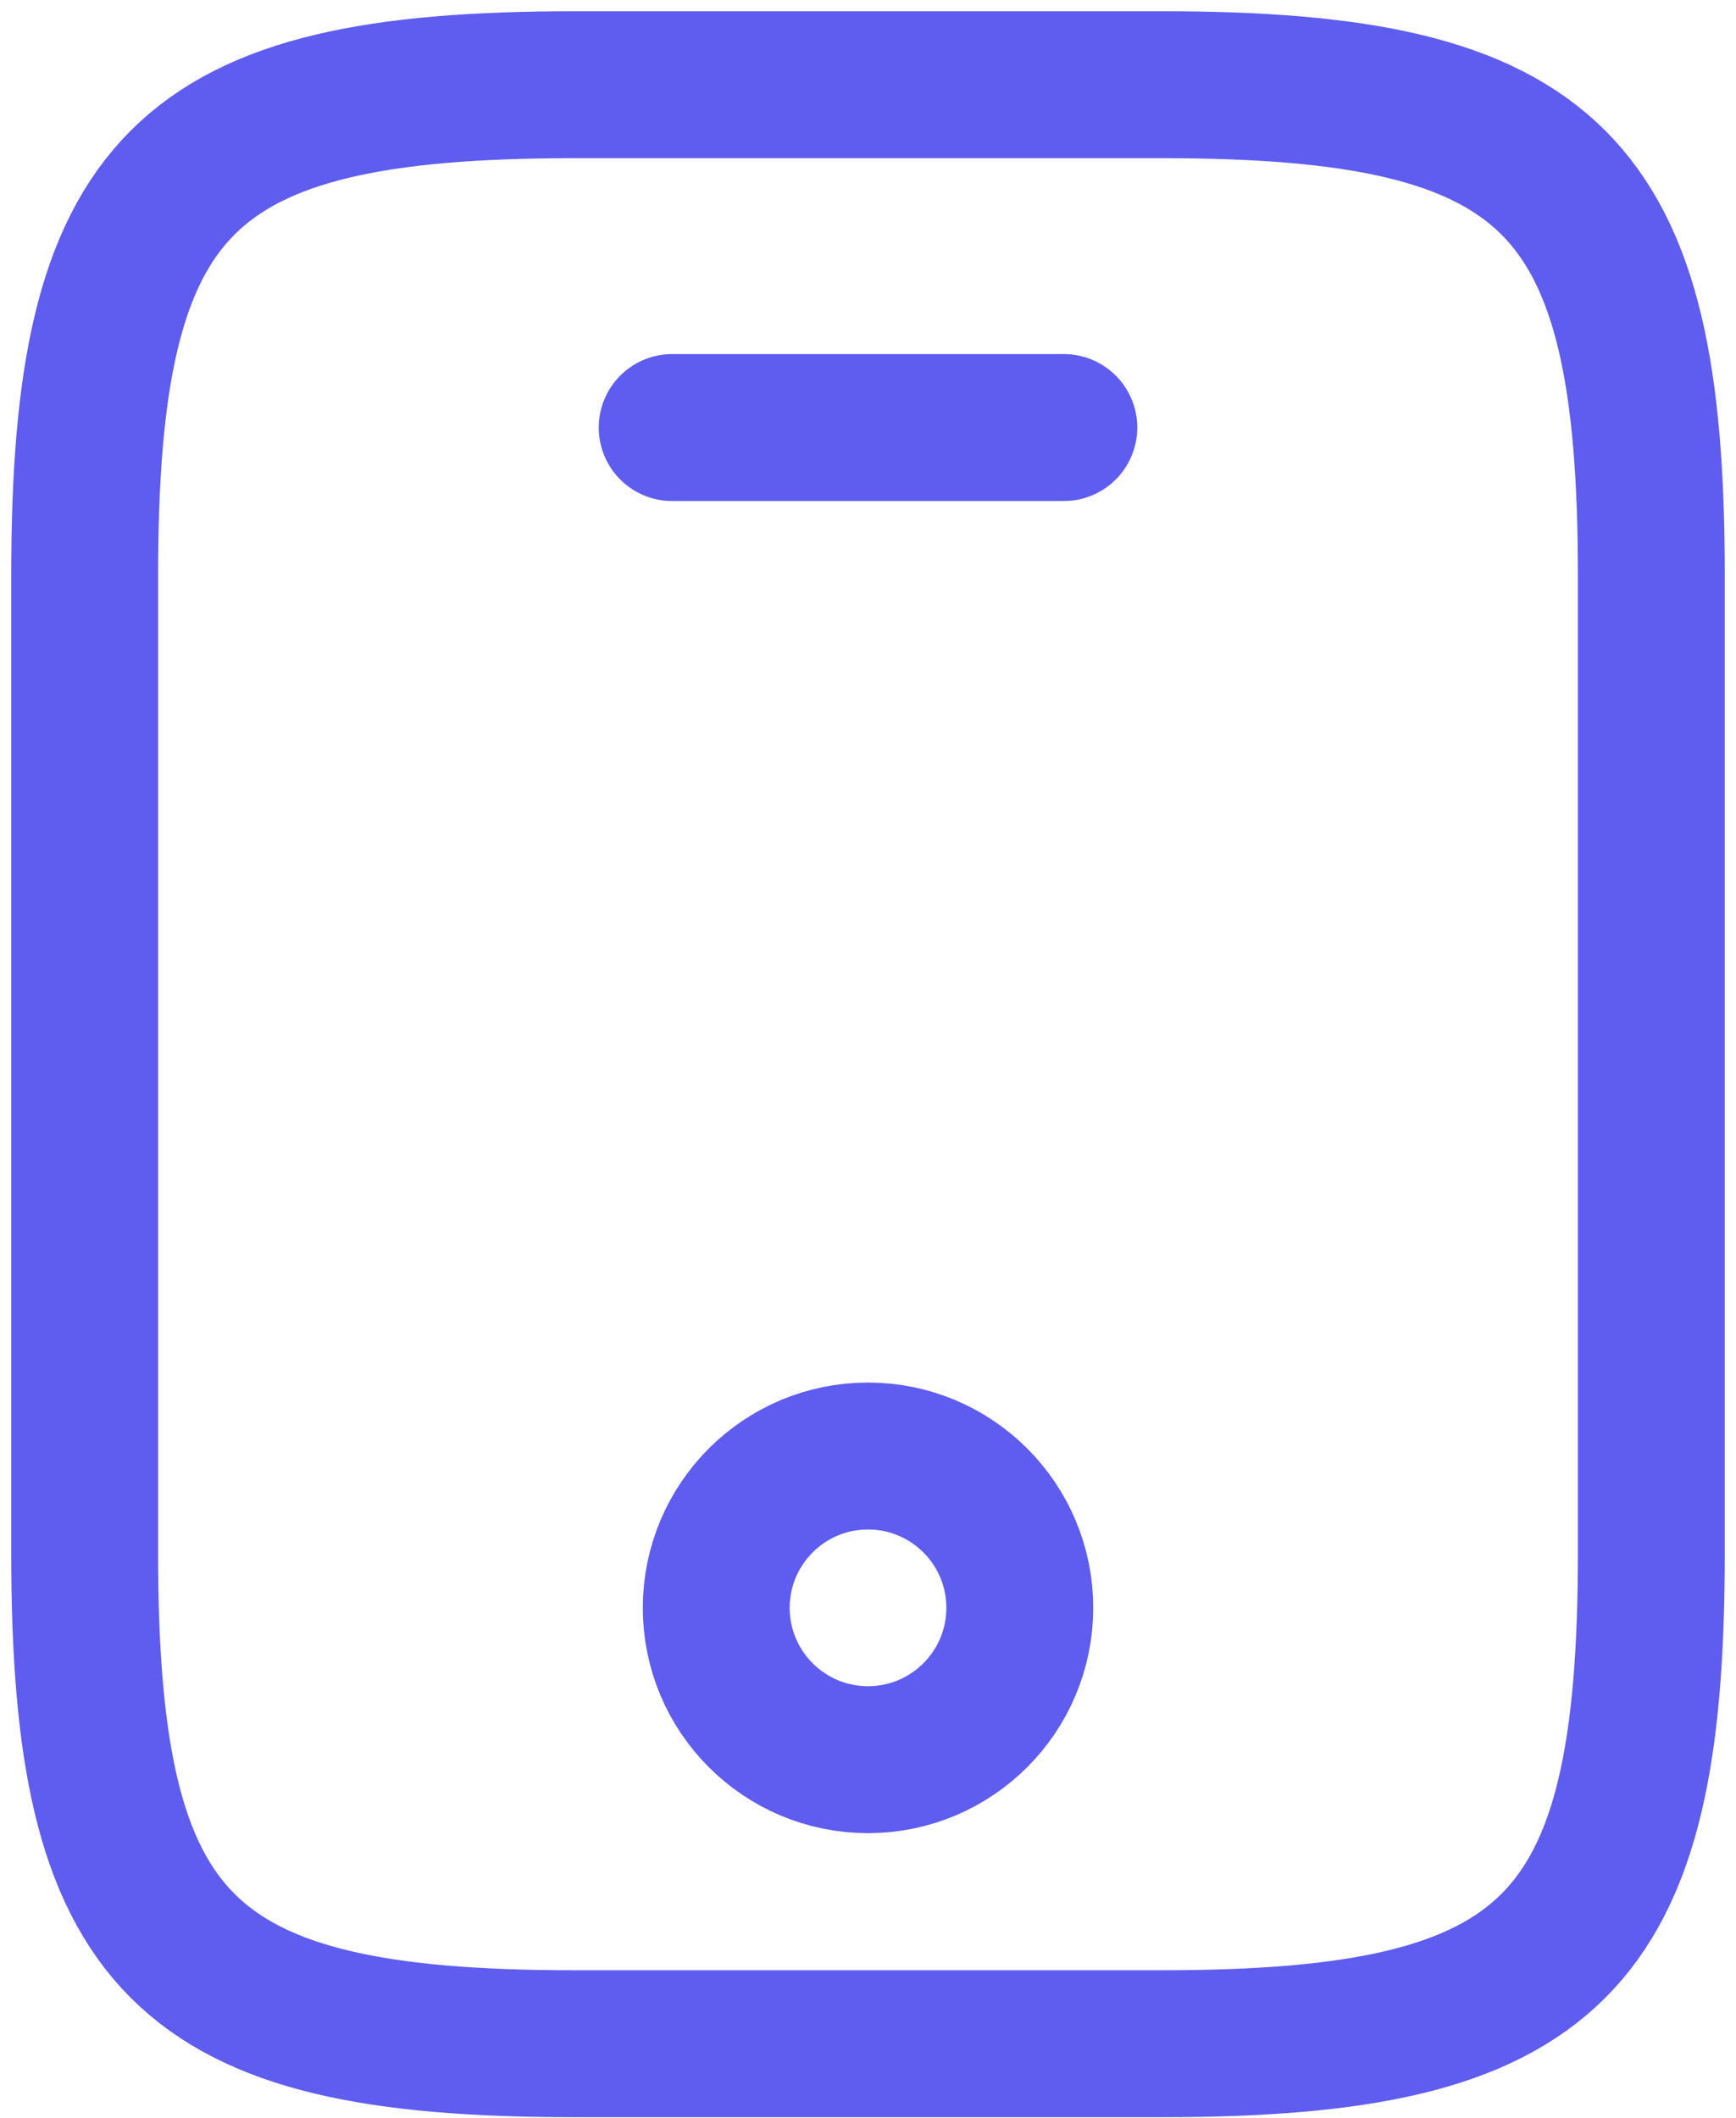
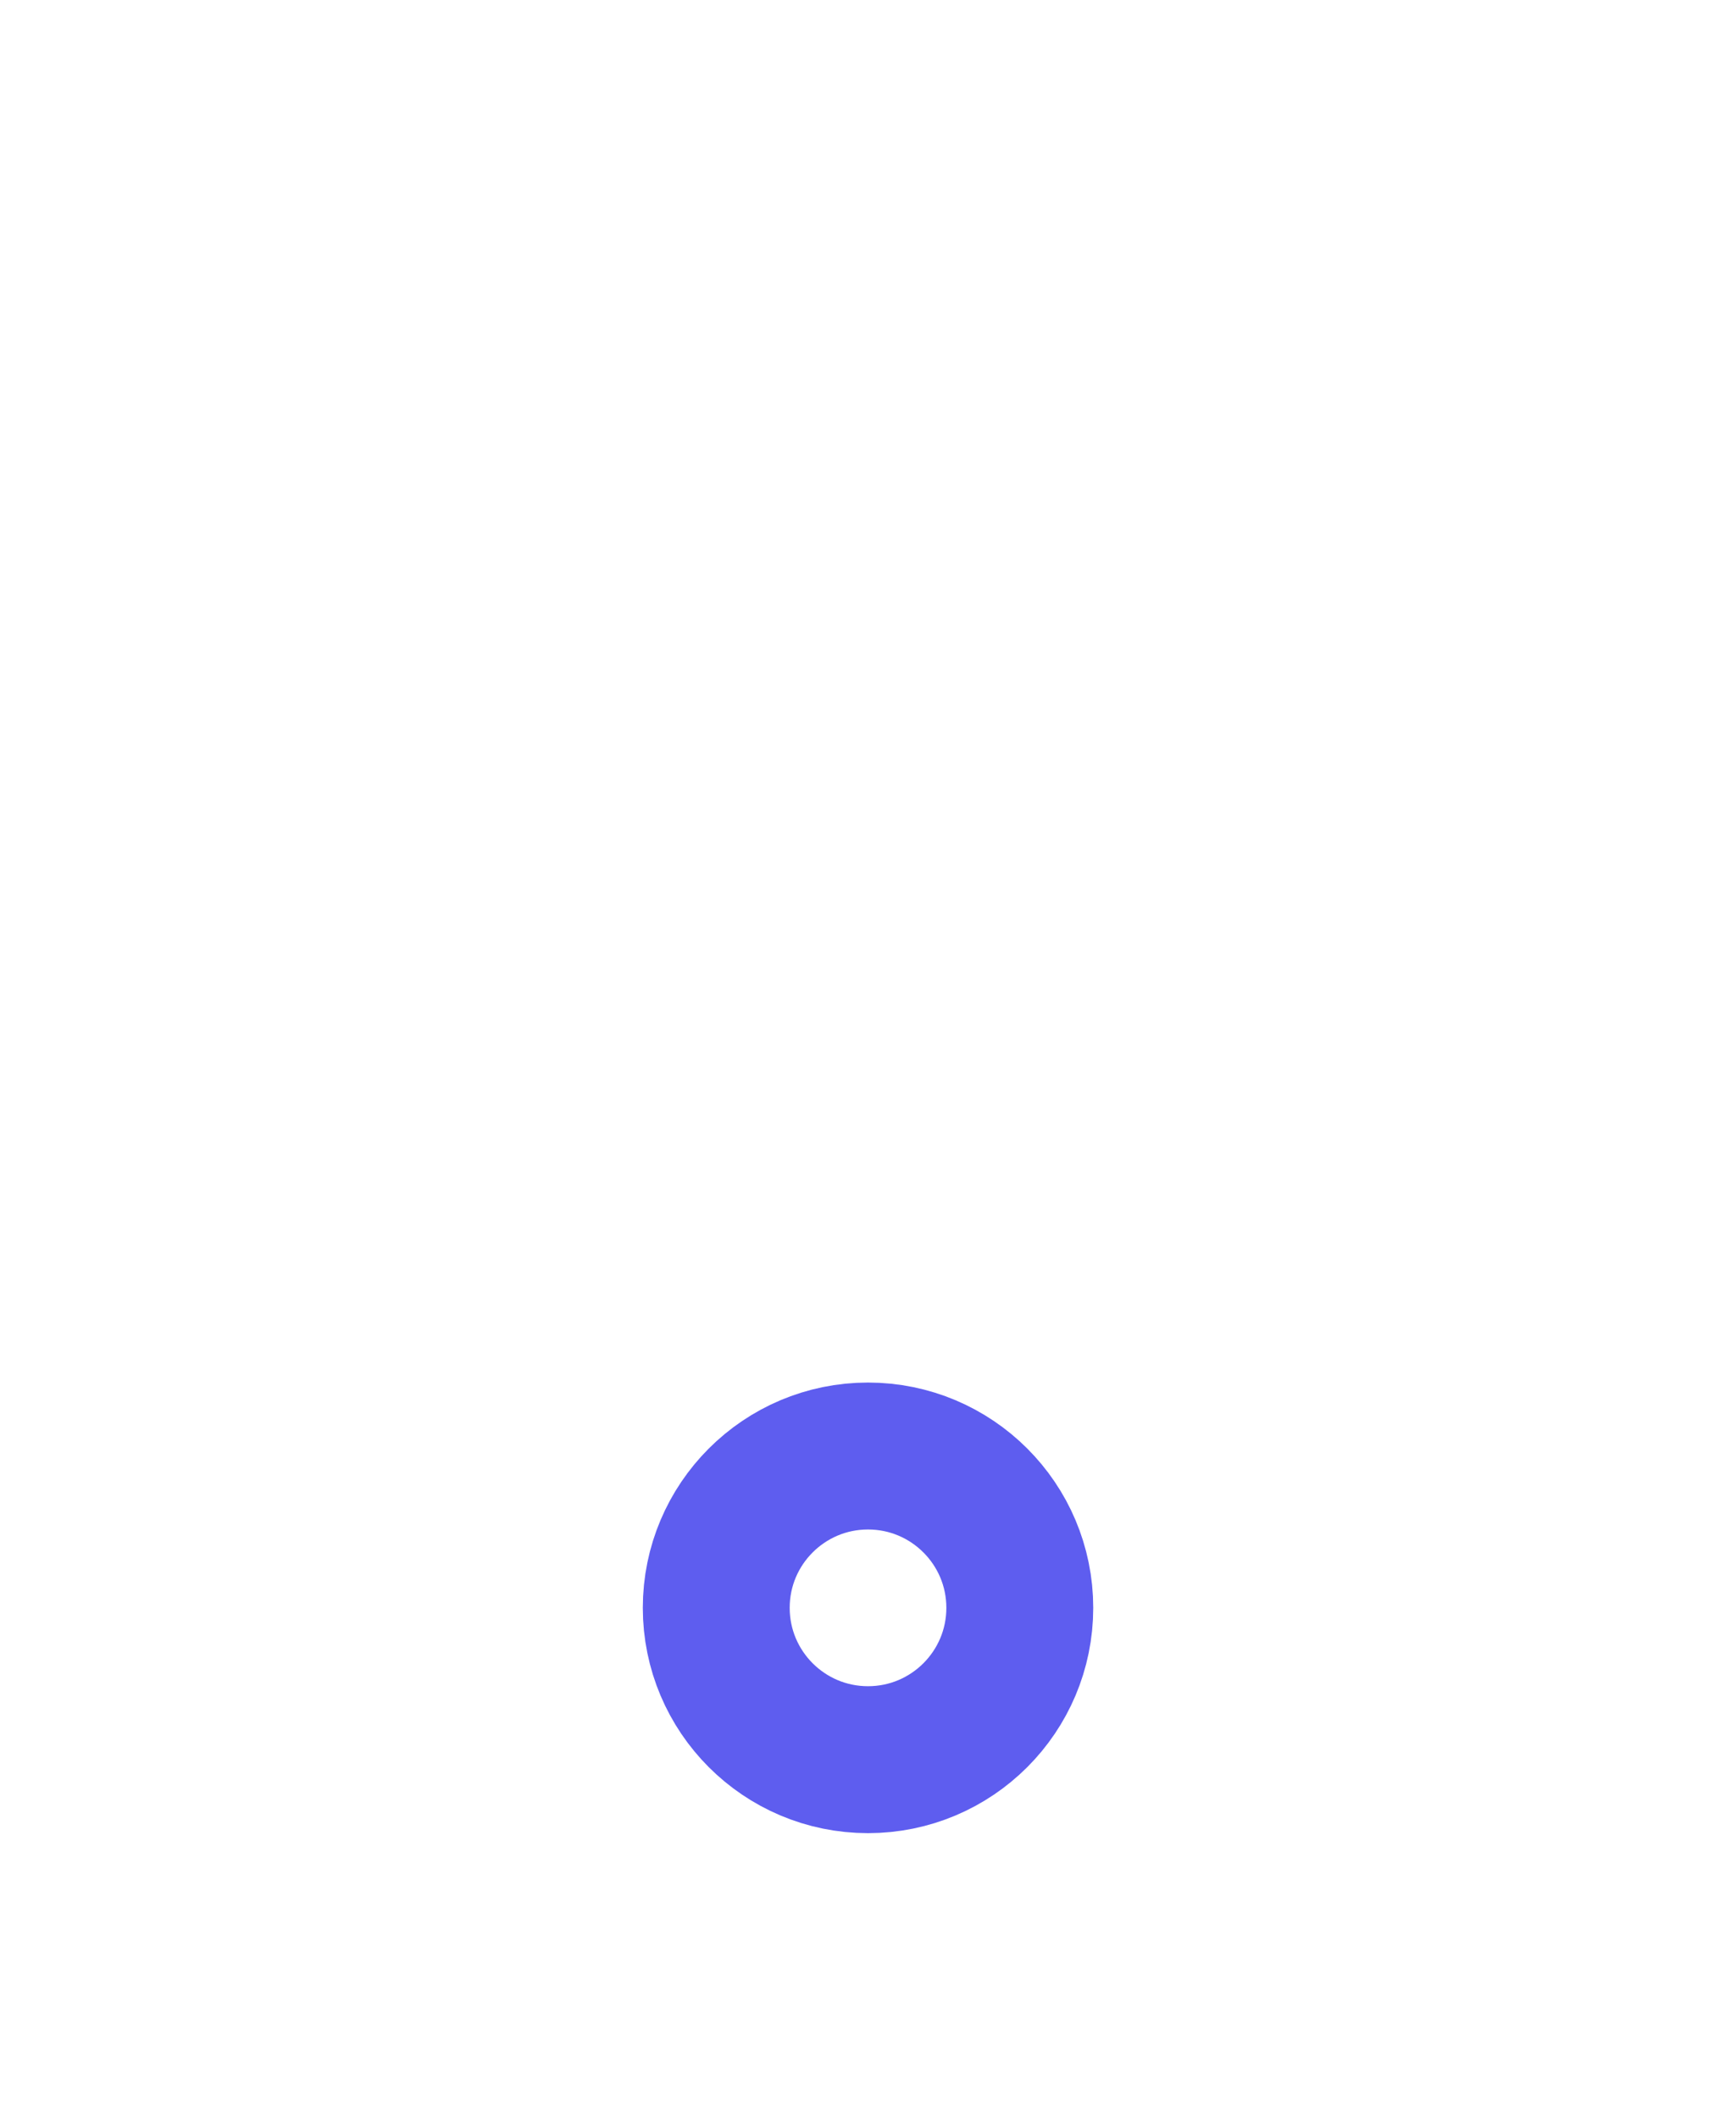
<svg xmlns="http://www.w3.org/2000/svg" width="41" height="50" viewBox="0 0 41 50" fill="none">
-   <path d="M39 13.562V36.688C39 45.938 36.688 48.25 27.438 48.25H13.562C4.312 48.25 2 45.938 2 36.688V13.562C2 4.312 4.312 2 13.562 2H27.438C36.688 2 39 4.312 39 13.562Z" stroke="#5E5DEF" stroke-width="3.469" stroke-linecap="round" stroke-linejoin="round" />
-   <path d="M25.125 10.094H15.875" stroke="#5E5DEF" stroke-width="3.469" stroke-linecap="round" stroke-linejoin="round" />
  <path d="M20.5 41.544C22.48 41.544 24.085 39.939 24.085 37.959C24.085 35.98 22.48 34.375 20.5 34.375C18.521 34.375 16.916 35.98 16.916 37.959C16.916 39.939 18.521 41.544 20.5 41.544Z" stroke="#5E5DEF" stroke-width="3.469" stroke-linecap="round" stroke-linejoin="round" />
</svg>